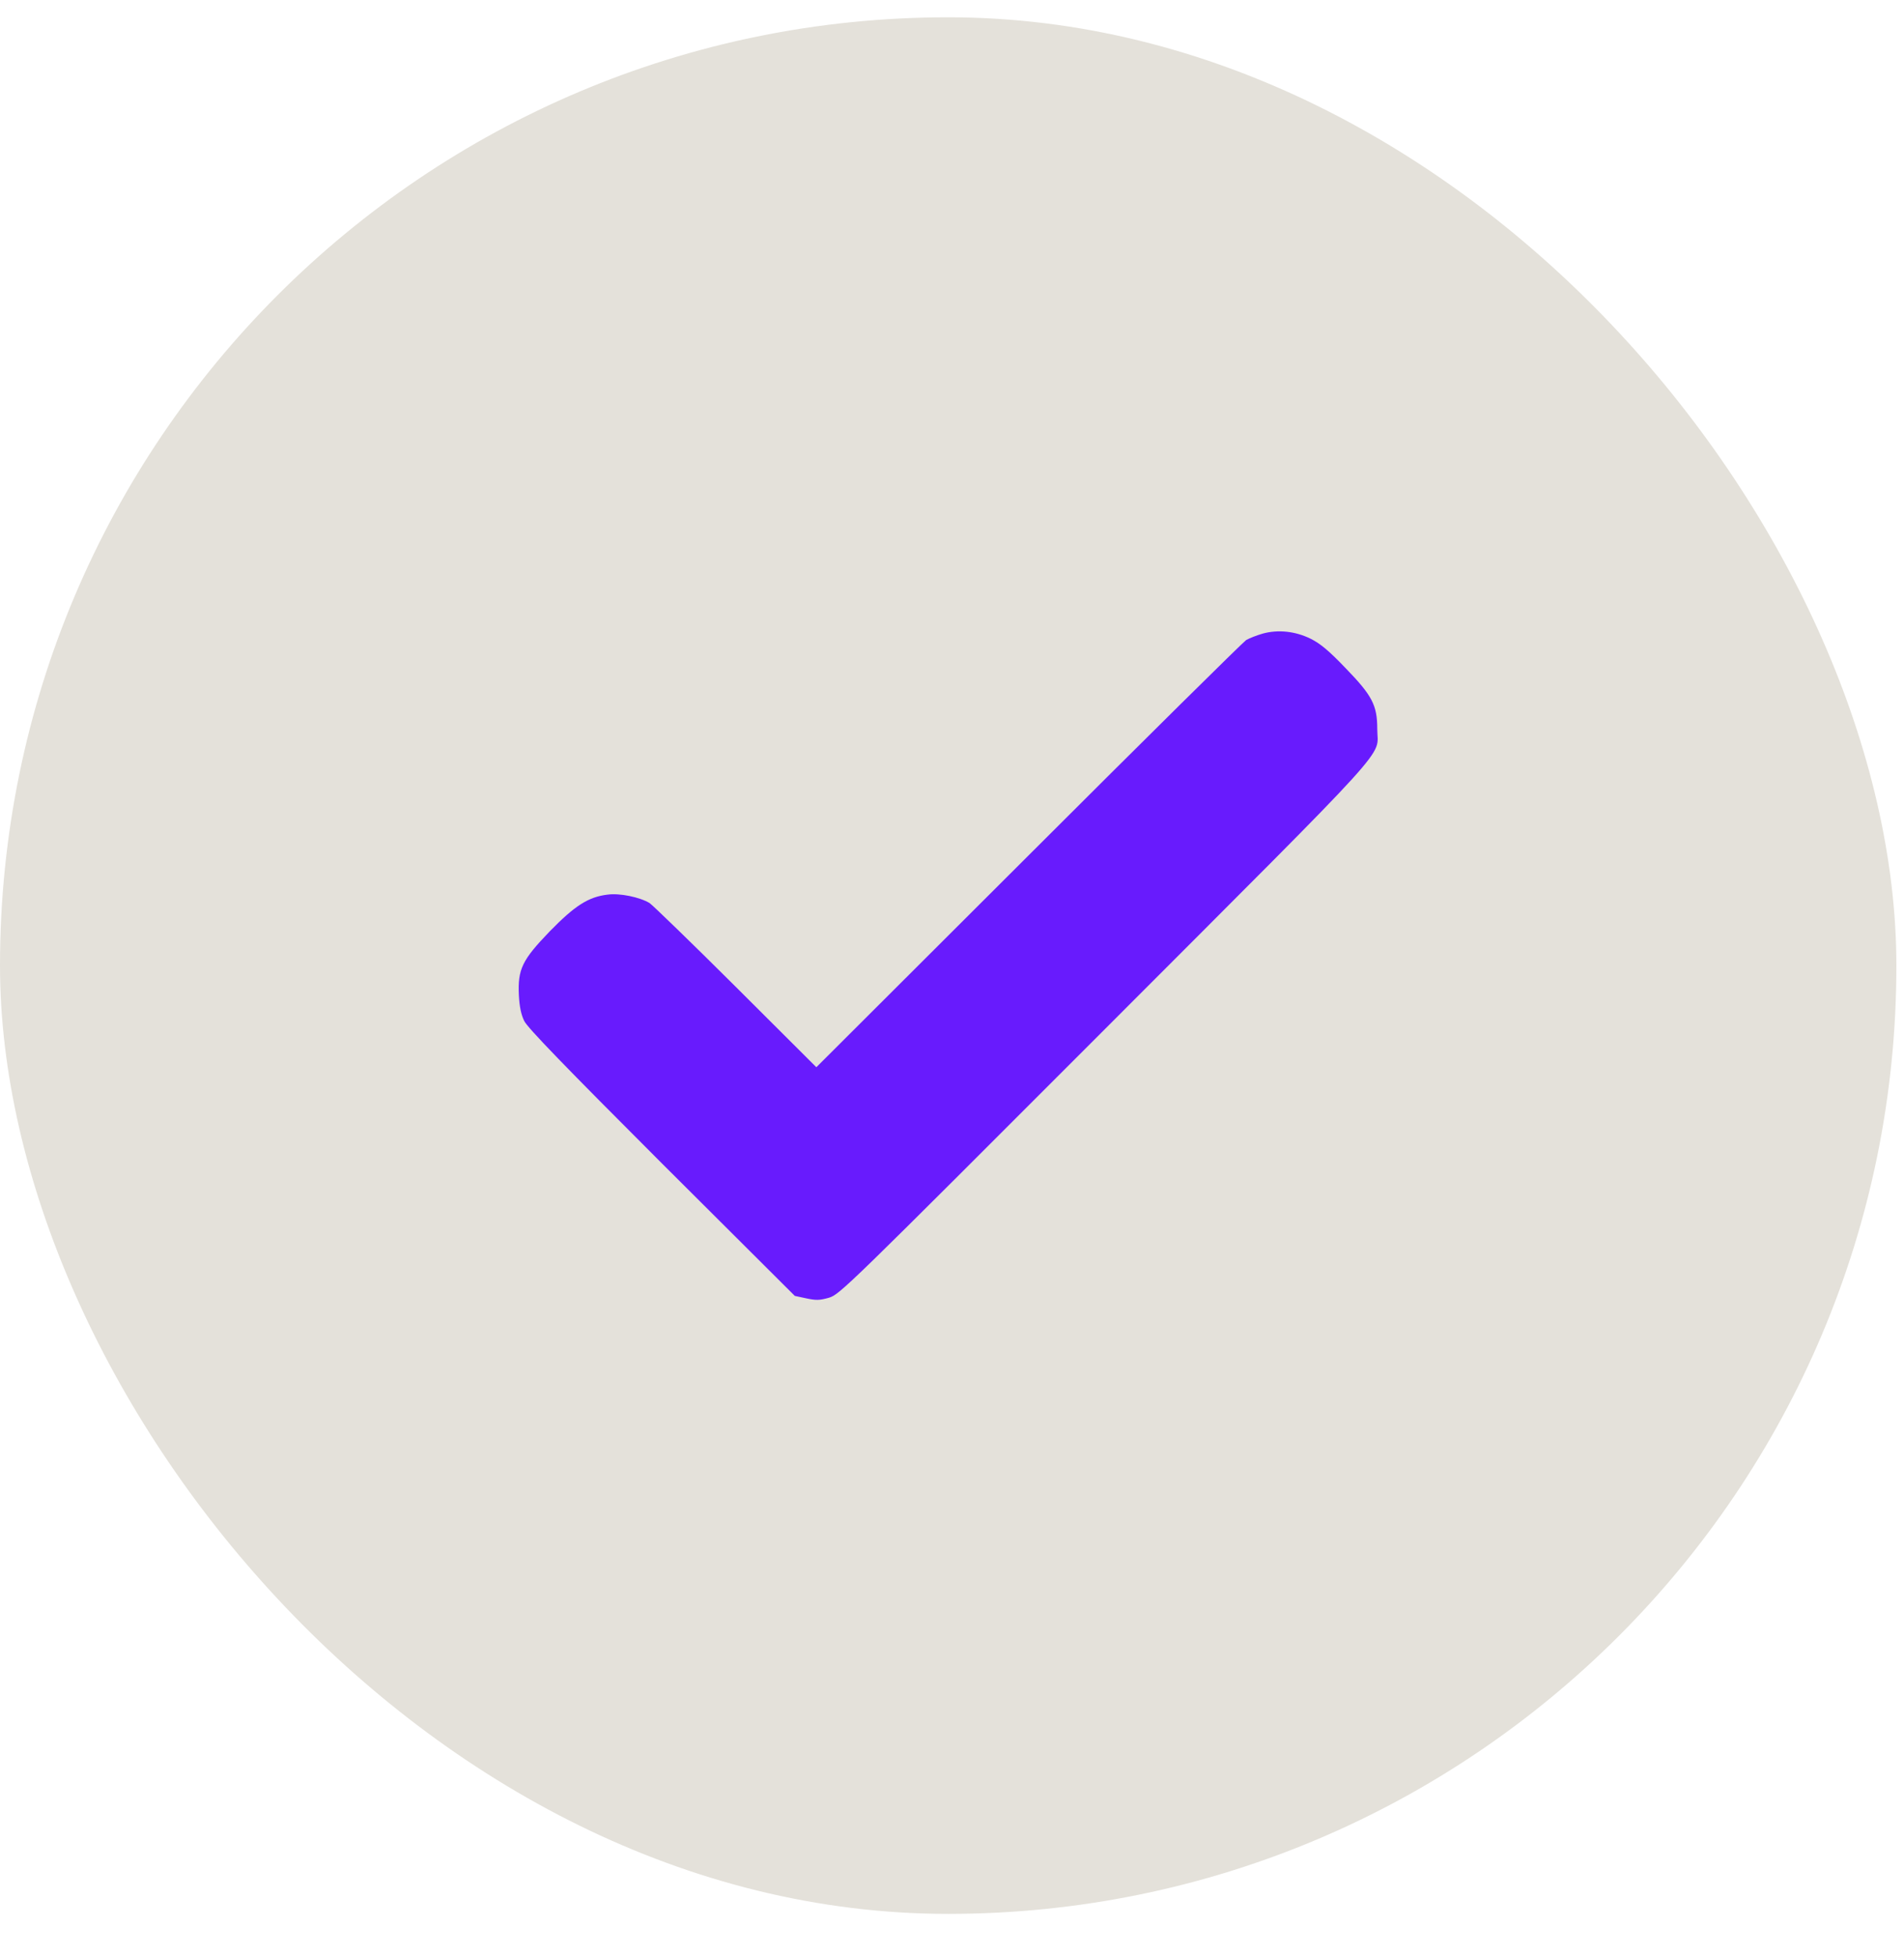
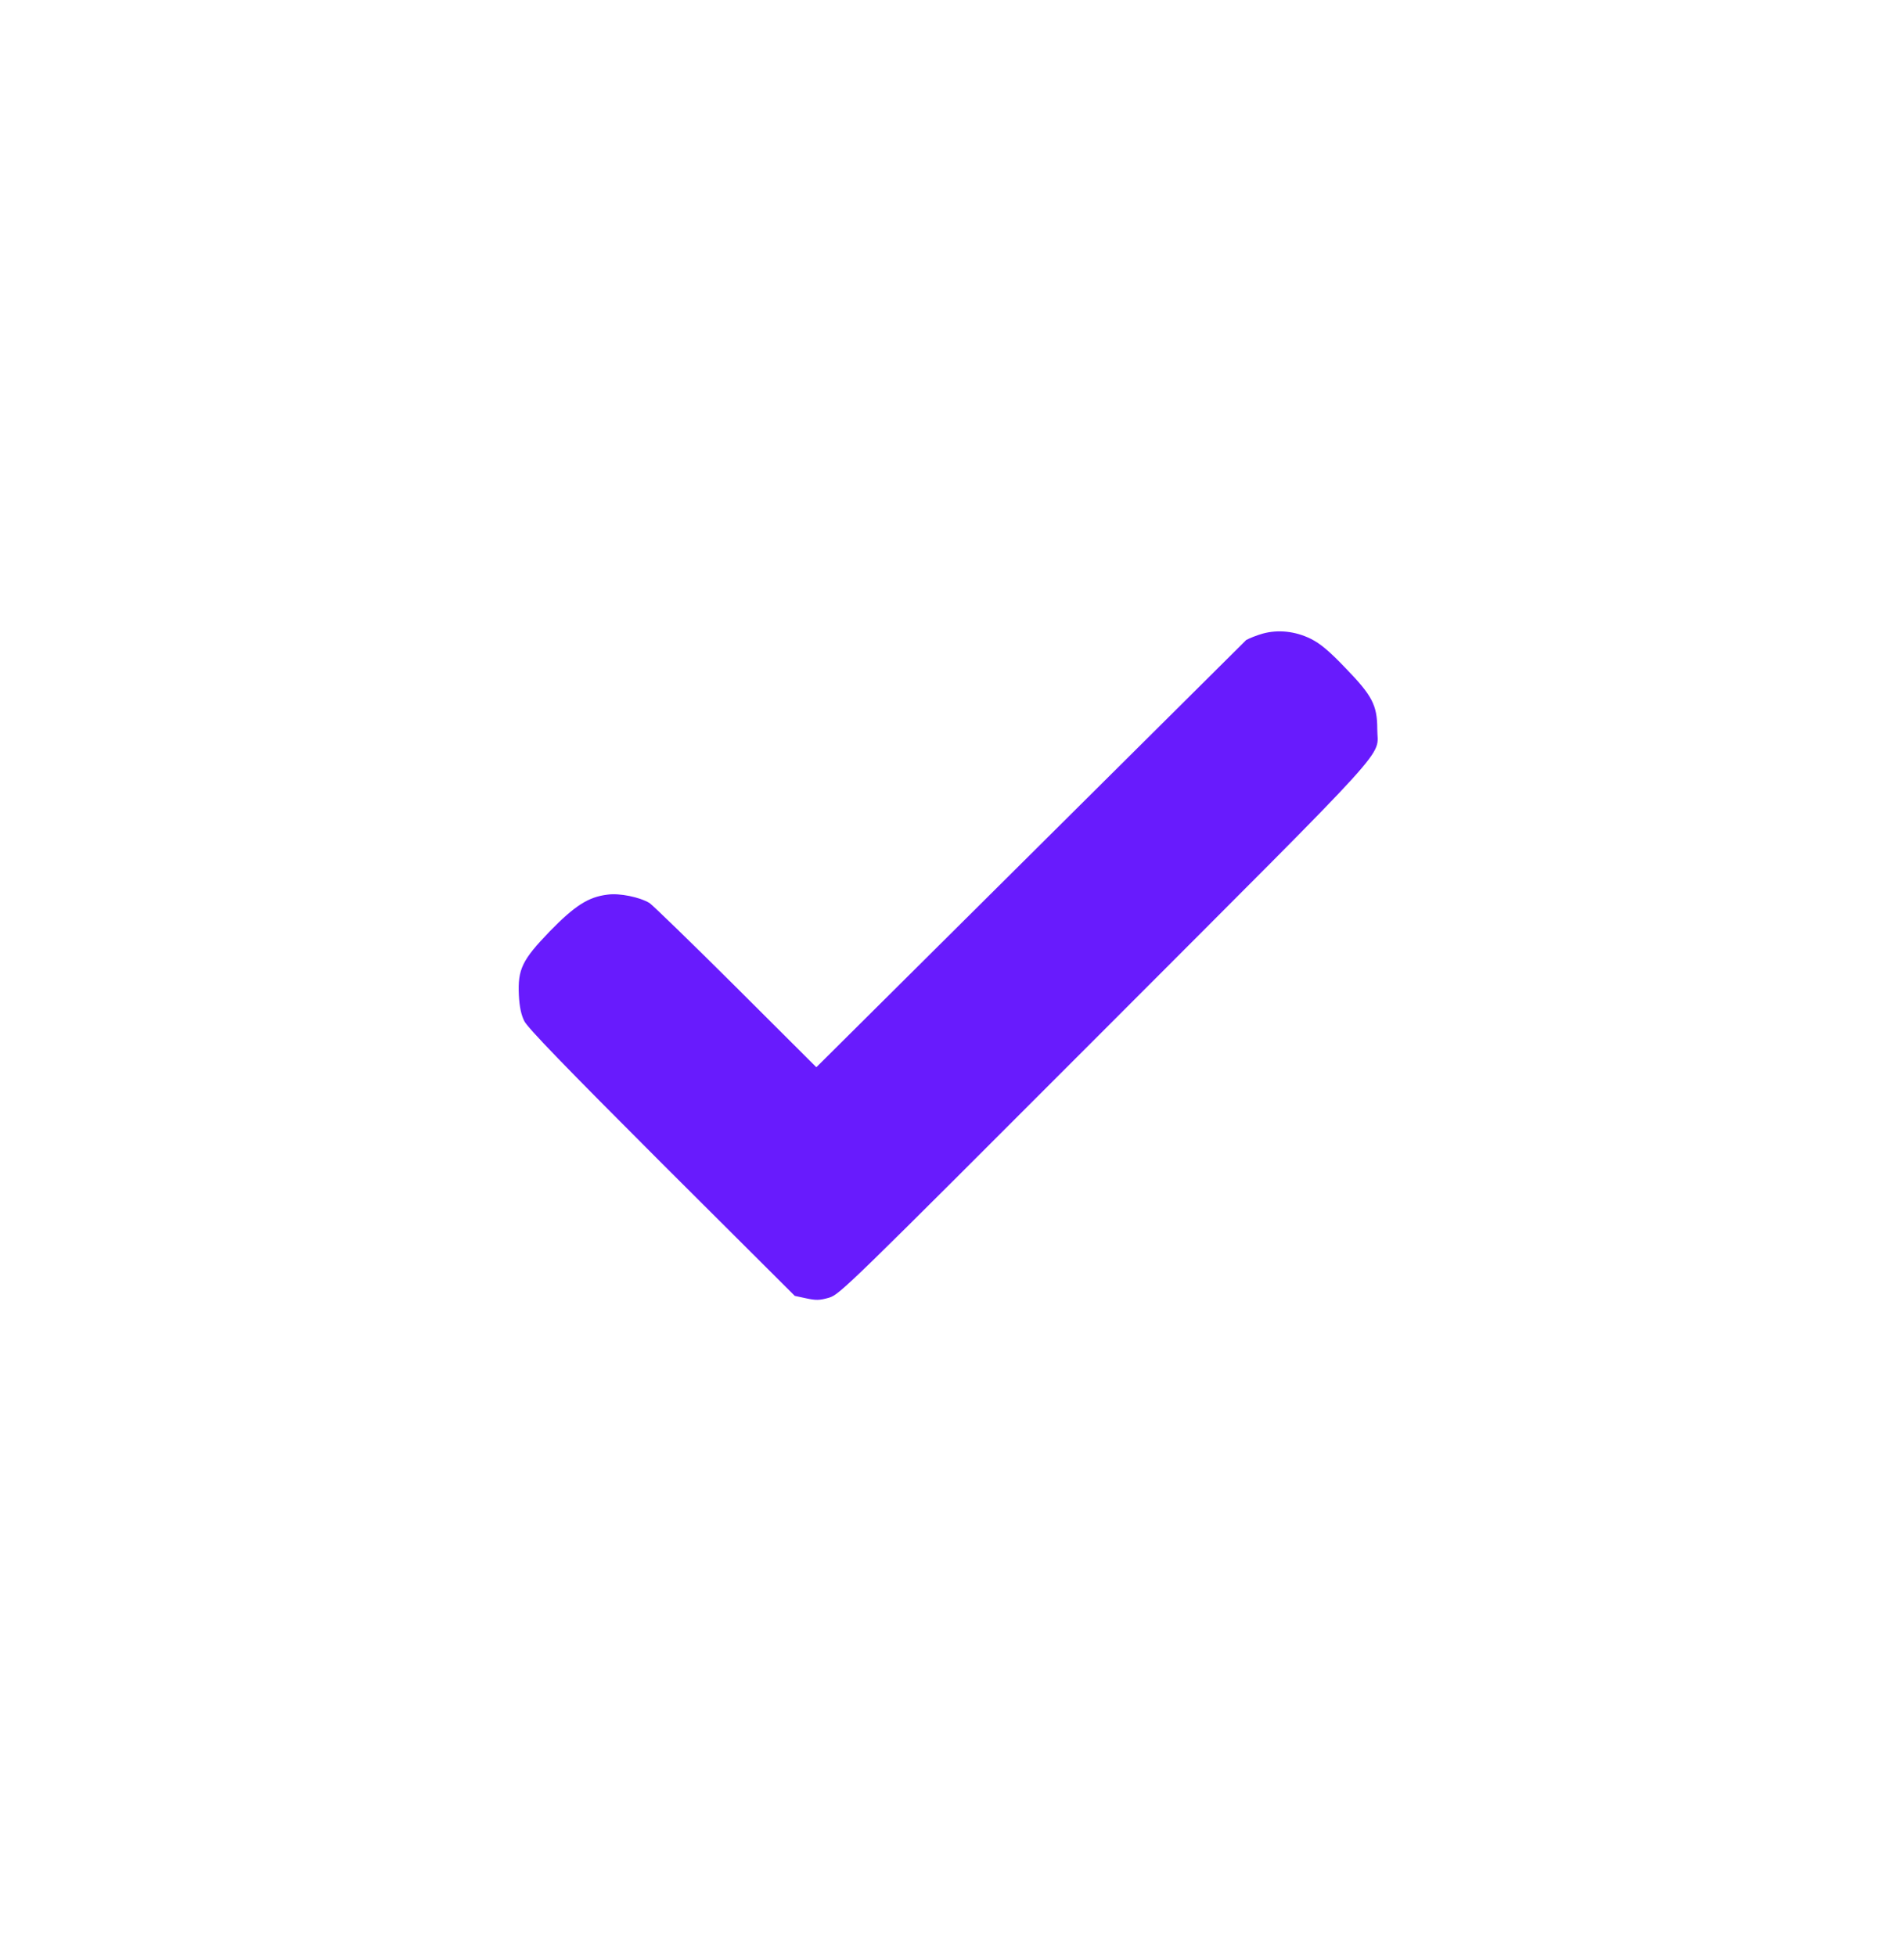
<svg xmlns="http://www.w3.org/2000/svg" width="37" height="38" viewBox="0 0 37 38" fill="none">
-   <rect y="0.336" width="36.852" height="36.852" rx="18.426" fill="#E4E1DA" />
-   <path d="M24.536 12.312C24.424 12.344 24.281 12.4 24.217 12.436C24.157 12.476 22.253 14.357 19.989 16.62L15.864 20.737L14.299 19.176C13.437 18.317 12.682 17.587 12.623 17.547C12.431 17.431 12.04 17.351 11.808 17.383C11.433 17.427 11.169 17.599 10.682 18.098C10.147 18.653 10.059 18.832 10.083 19.339C10.095 19.563 10.127 19.715 10.187 19.838C10.251 19.97 10.978 20.721 12.858 22.601L15.445 25.18L15.669 25.228C15.857 25.268 15.924 25.268 16.108 25.216C16.32 25.152 16.443 25.029 21.478 19.99C27.215 14.245 26.764 14.744 26.764 14.165C26.764 13.702 26.664 13.514 26.153 12.987C25.822 12.64 25.654 12.504 25.471 12.412C25.171 12.264 24.836 12.229 24.536 12.312Z" fill="#681BFD" />
+   <path d="M24.536 12.312C24.424 12.344 24.281 12.4 24.217 12.436L15.864 20.737L14.299 19.176C13.437 18.317 12.682 17.587 12.623 17.547C12.431 17.431 12.04 17.351 11.808 17.383C11.433 17.427 11.169 17.599 10.682 18.098C10.147 18.653 10.059 18.832 10.083 19.339C10.095 19.563 10.127 19.715 10.187 19.838C10.251 19.97 10.978 20.721 12.858 22.601L15.445 25.18L15.669 25.228C15.857 25.268 15.924 25.268 16.108 25.216C16.32 25.152 16.443 25.029 21.478 19.99C27.215 14.245 26.764 14.744 26.764 14.165C26.764 13.702 26.664 13.514 26.153 12.987C25.822 12.64 25.654 12.504 25.471 12.412C25.171 12.264 24.836 12.229 24.536 12.312Z" fill="#681BFD" />
</svg>